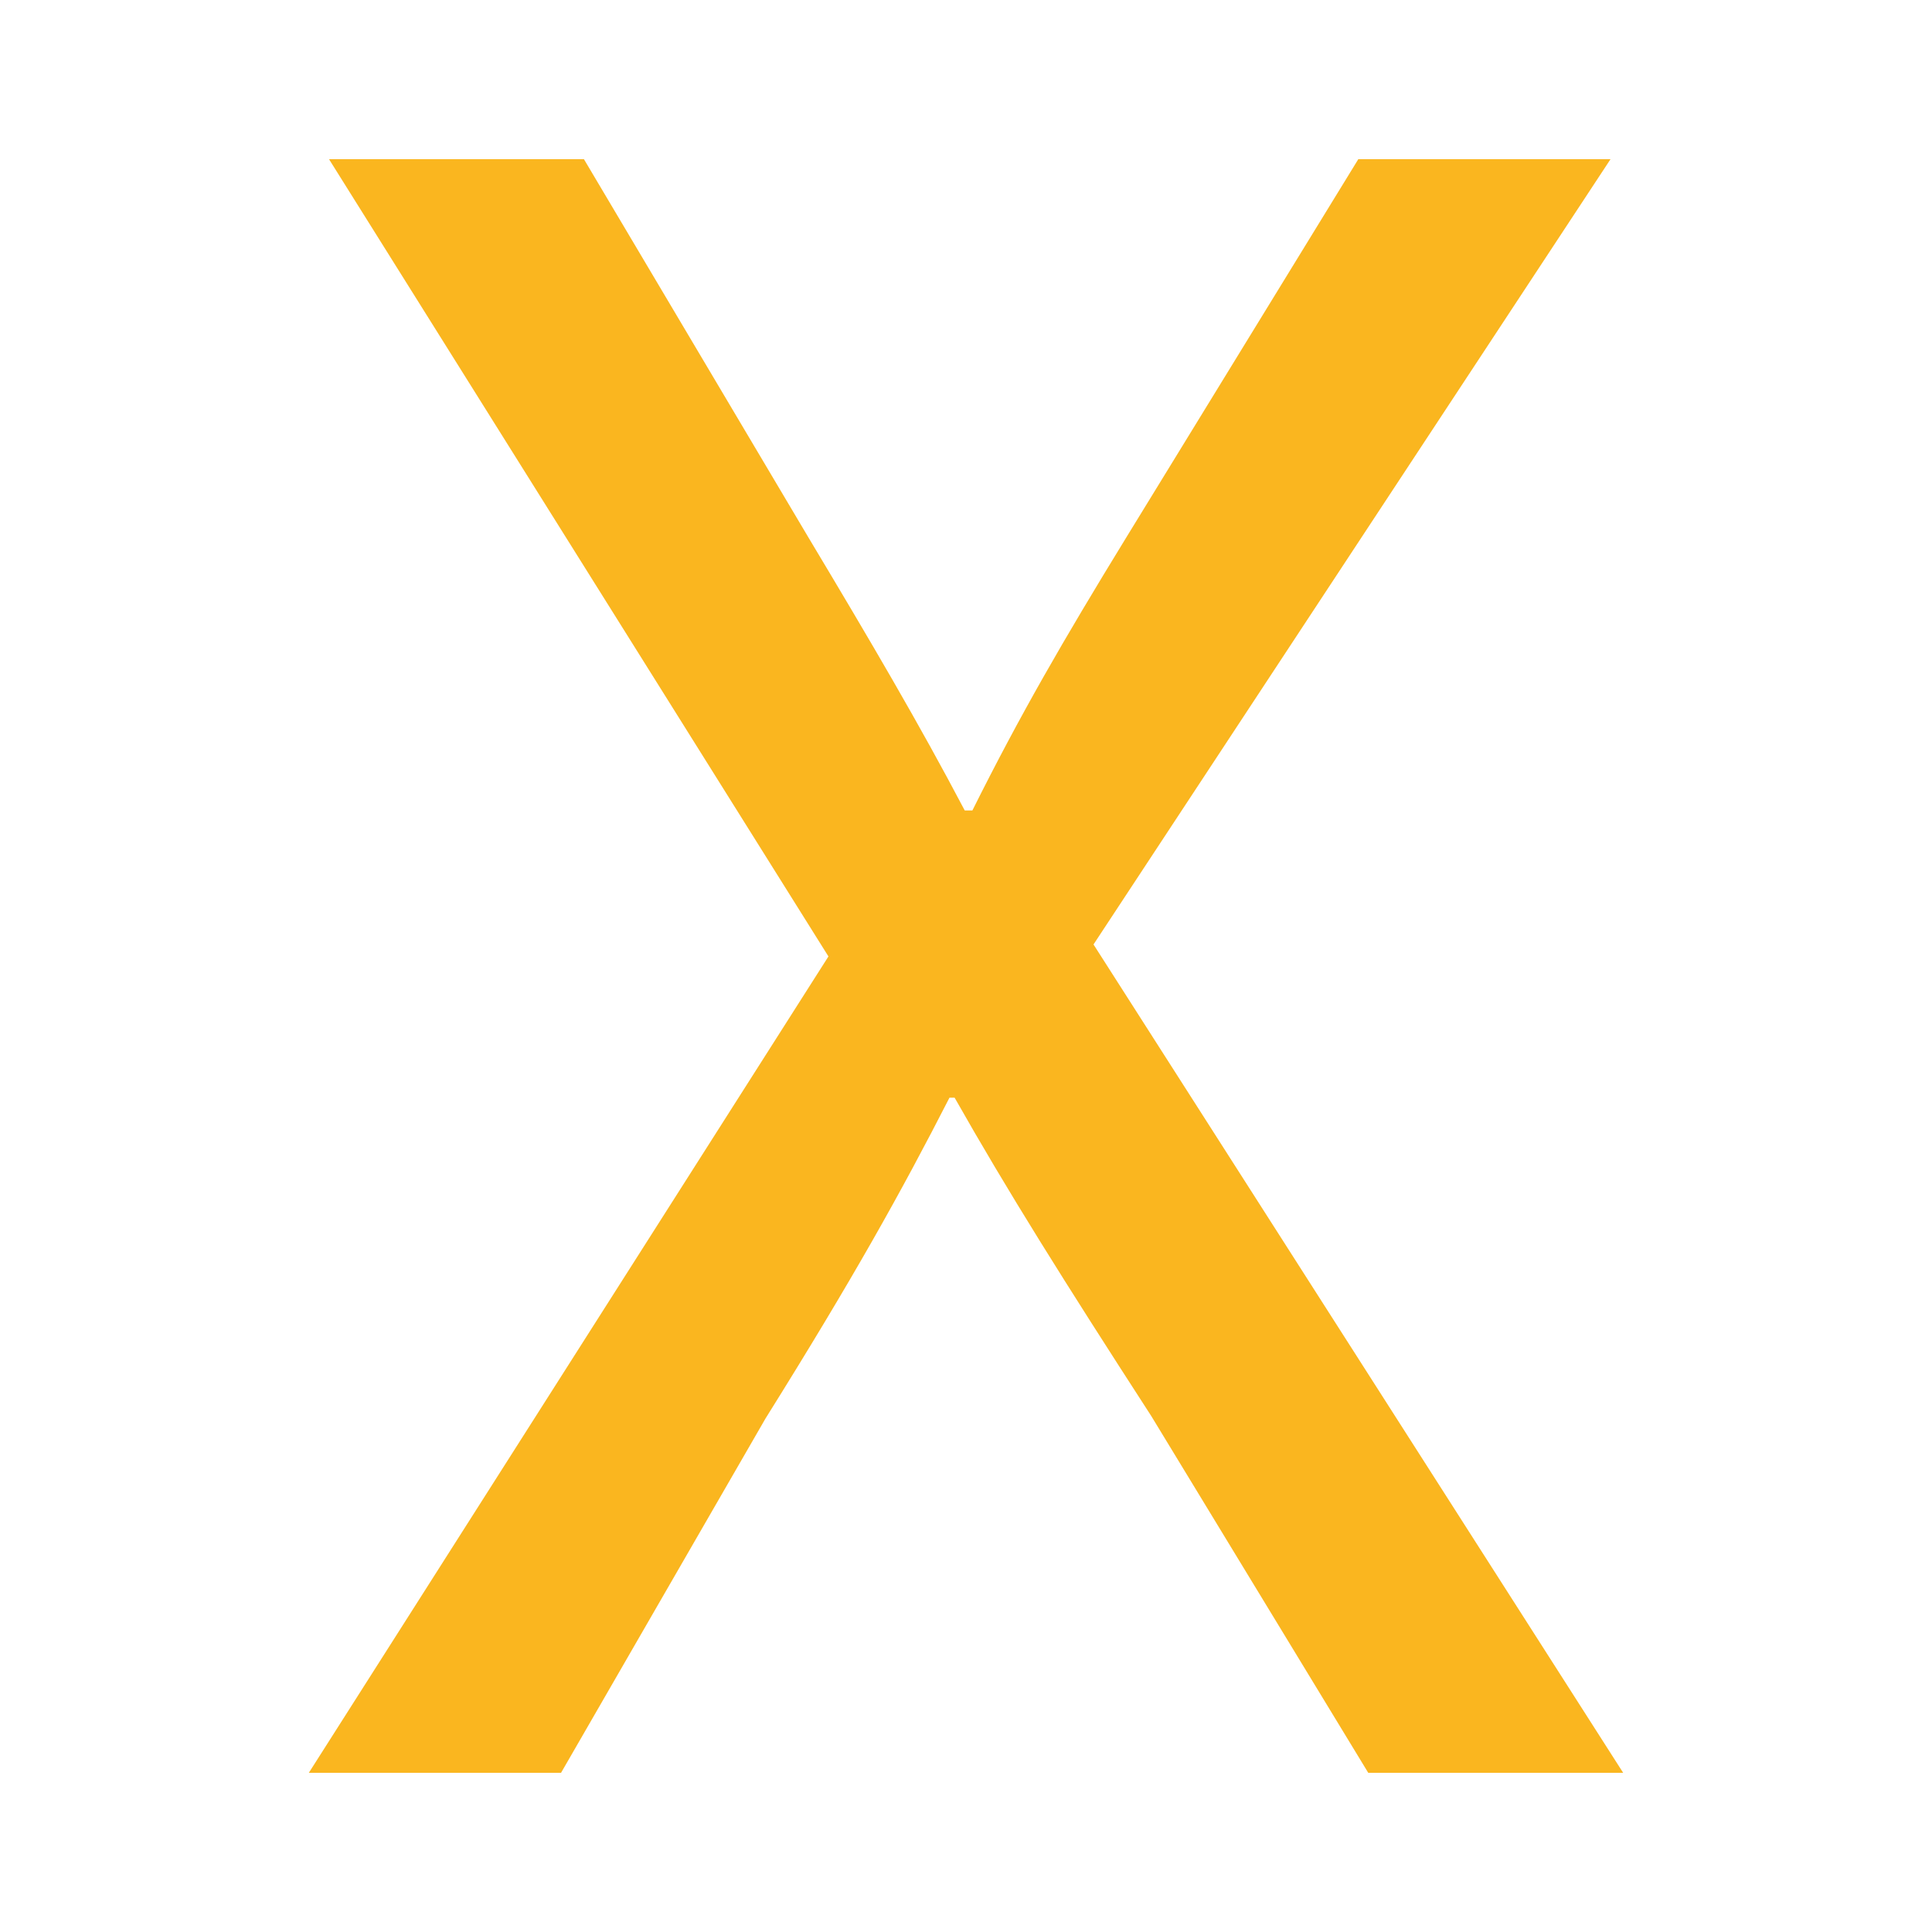
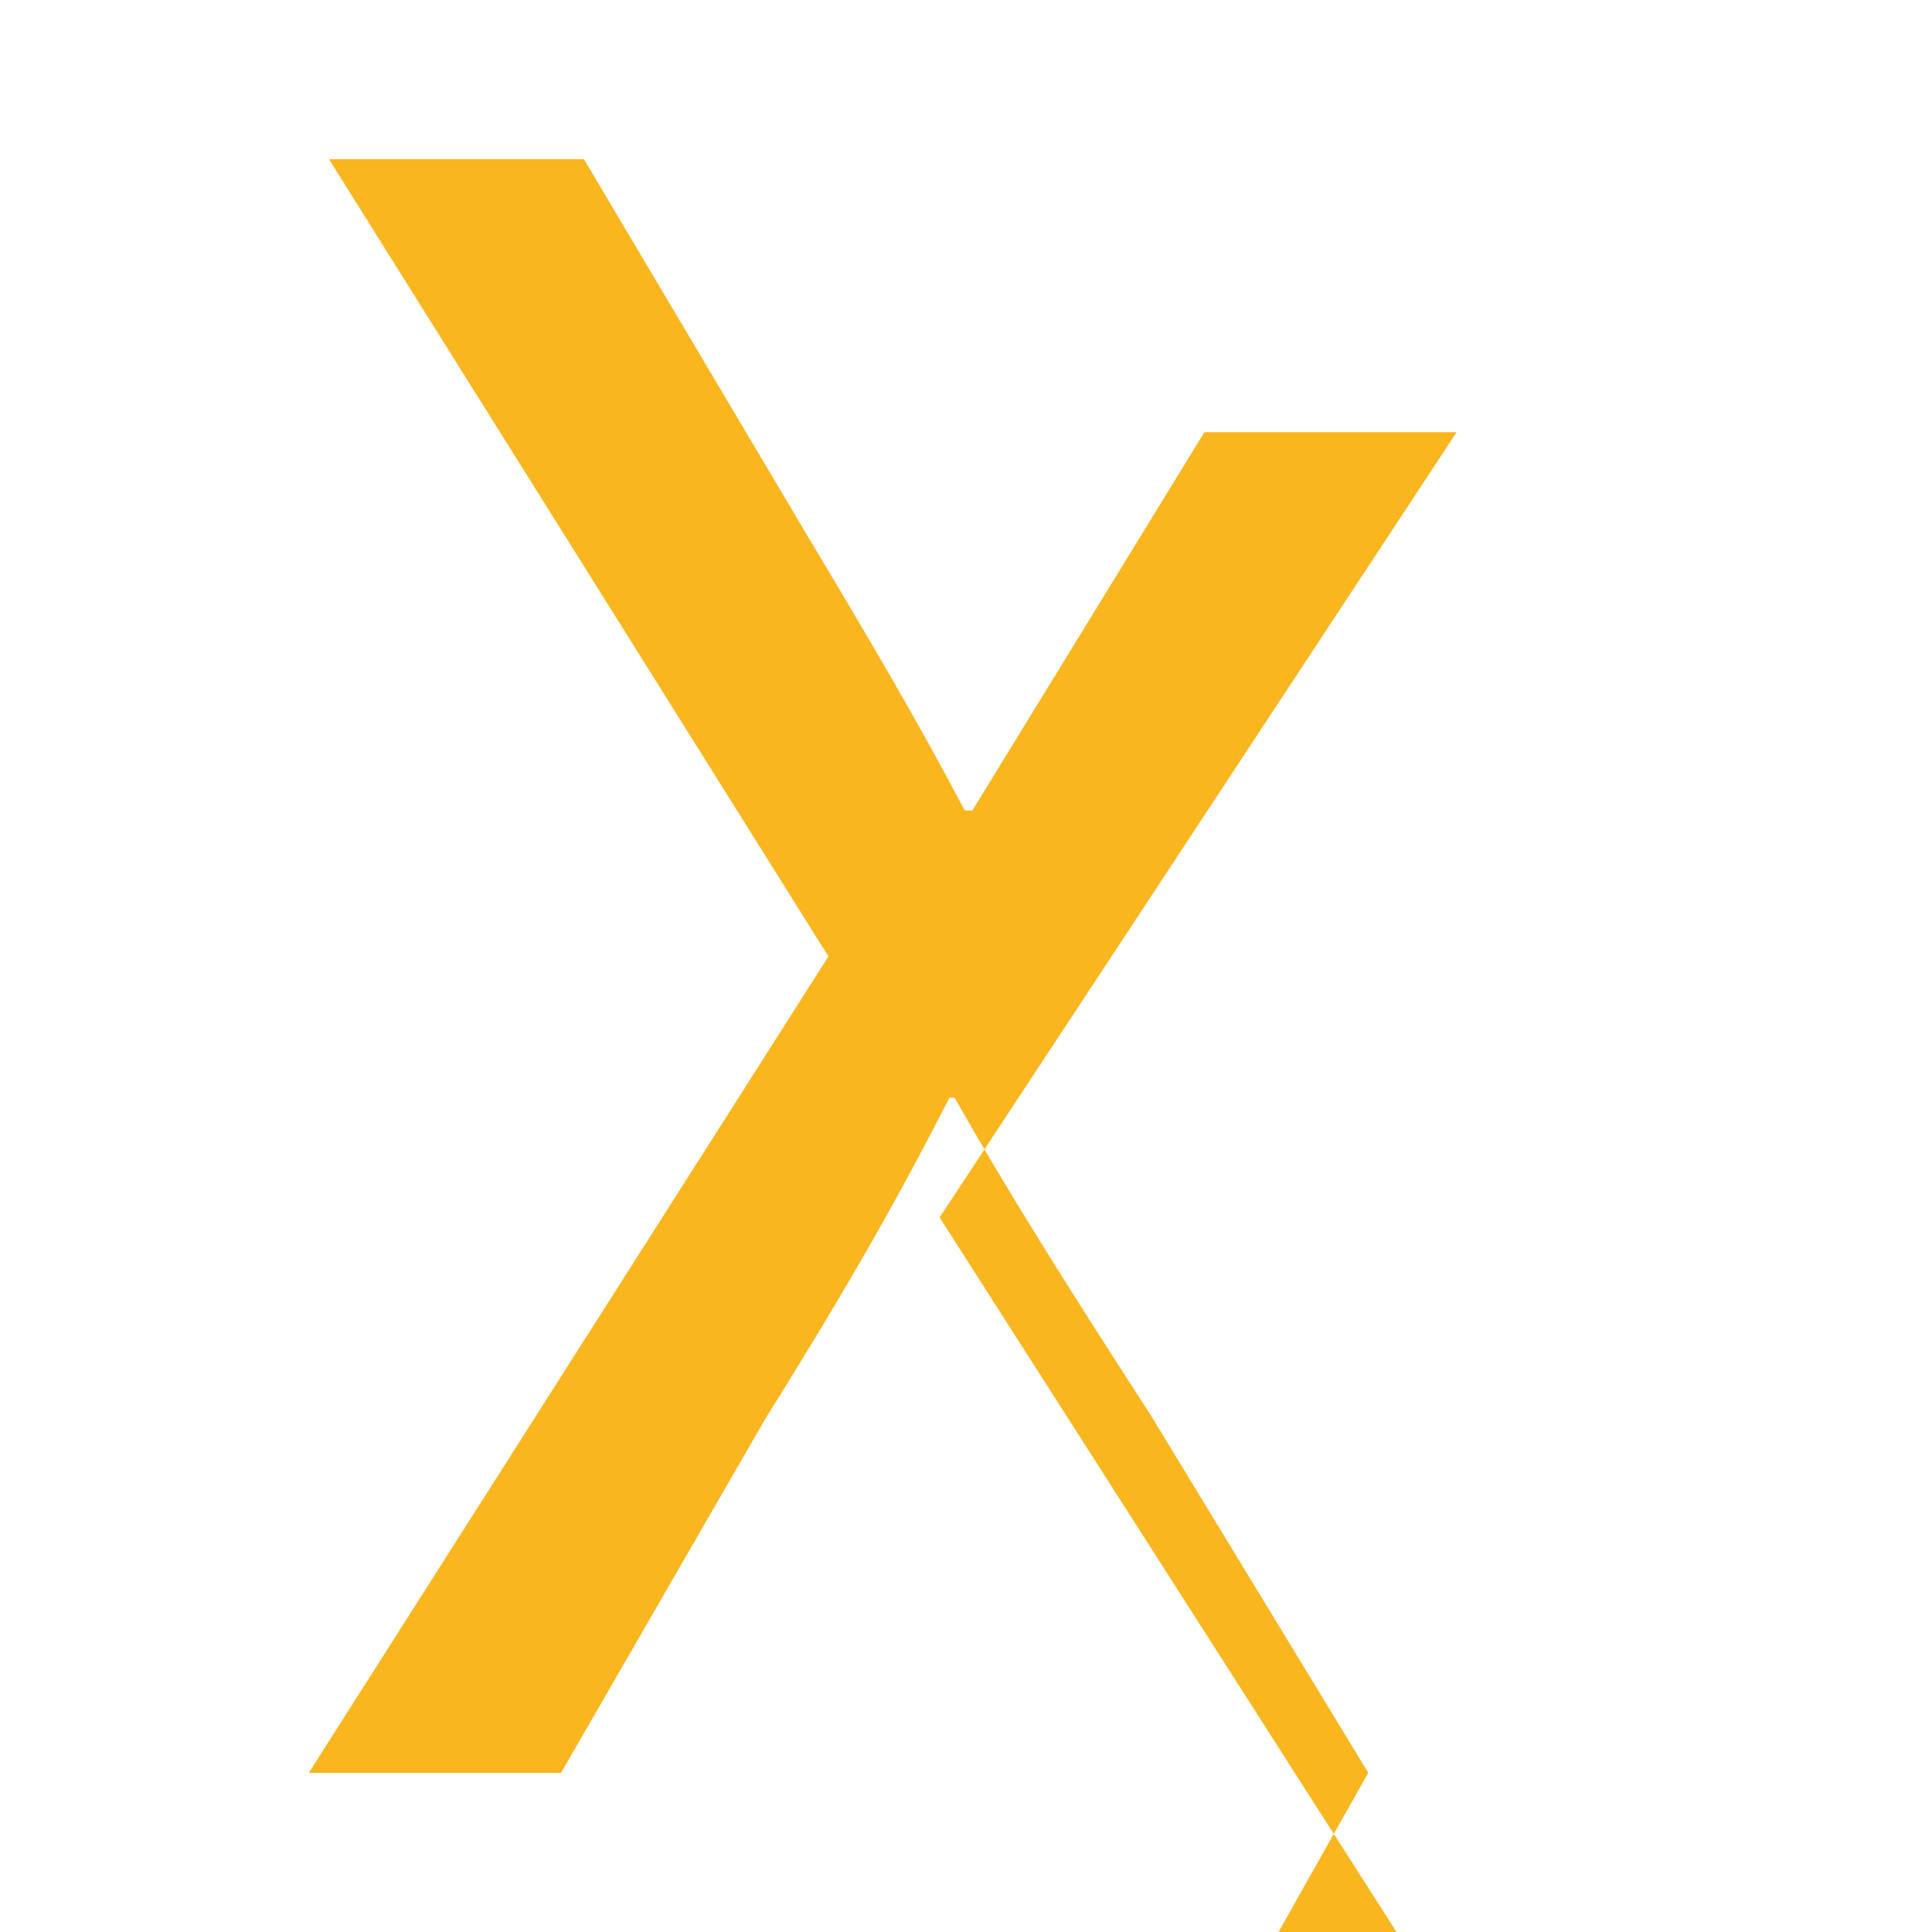
<svg xmlns="http://www.w3.org/2000/svg" id="icons2" viewBox="0 0 200 200">
  <defs>
    <style>.cls-1{fill:#fab61f;stroke-width:0px;}</style>
  </defs>
-   <path id="nein" class="cls-1" d="m141.64,183.52l-22.46-36.93c-9.14-14.13-14.89-23.3-20.36-32.96h-.53c-4.95,9.67-9.91,18.6-19.05,33.22l-21.16,36.67h-26.11l53.79-84.51L34.06,16.48h26.39l23.24,39.16c6.53,10.9,11.48,19.33,16.18,28.26h.79c4.95-9.92,9.4-17.6,15.93-28.26l24.02-39.16h26.11l-53.52,81.29,54.83,85.75h-26.39Z" />
+   <path id="nein" class="cls-1" d="m141.64,183.52l-22.46-36.93c-9.14-14.13-14.89-23.3-20.36-32.96h-.53c-4.95,9.67-9.91,18.6-19.05,33.22l-21.16,36.67h-26.11l53.79-84.51L34.06,16.48h26.39l23.24,39.16c6.53,10.9,11.48,19.33,16.18,28.26h.79l24.02-39.16h26.11l-53.52,81.29,54.83,85.75h-26.39Z" />
</svg>